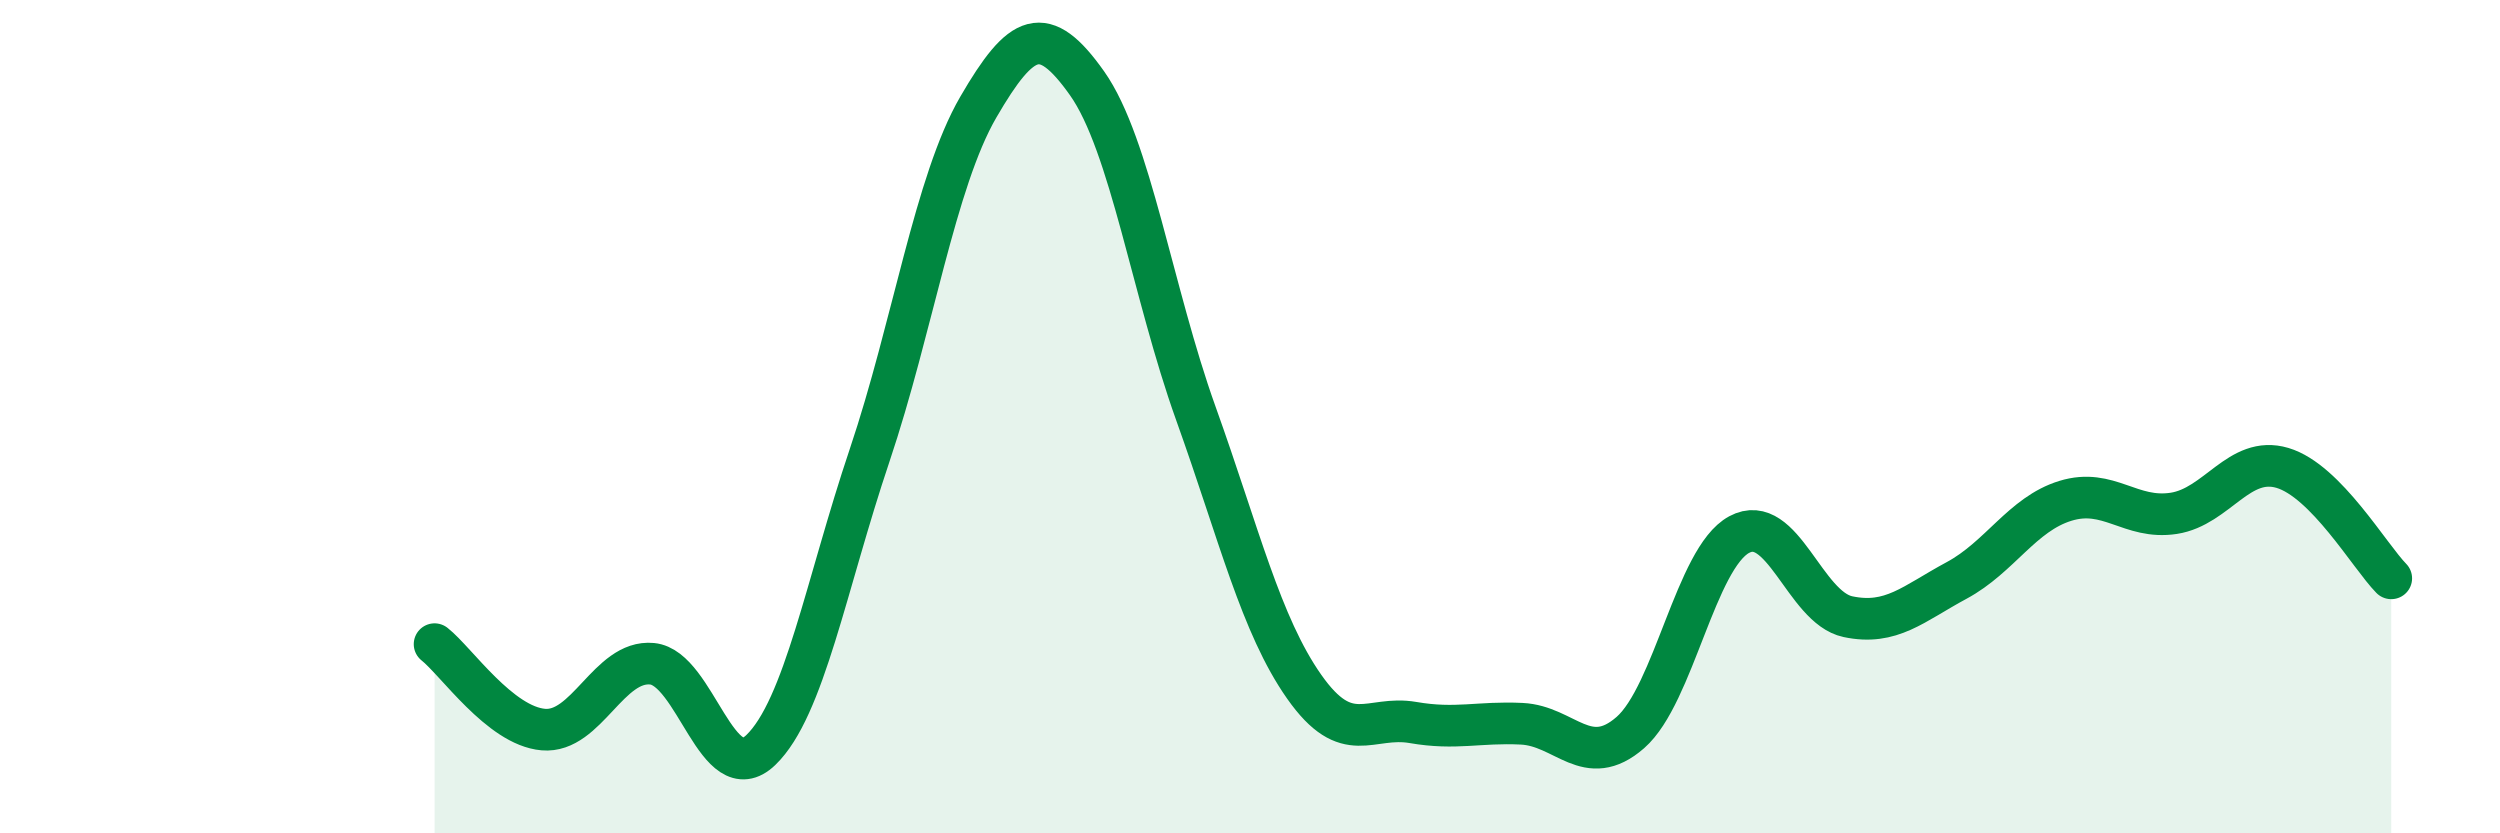
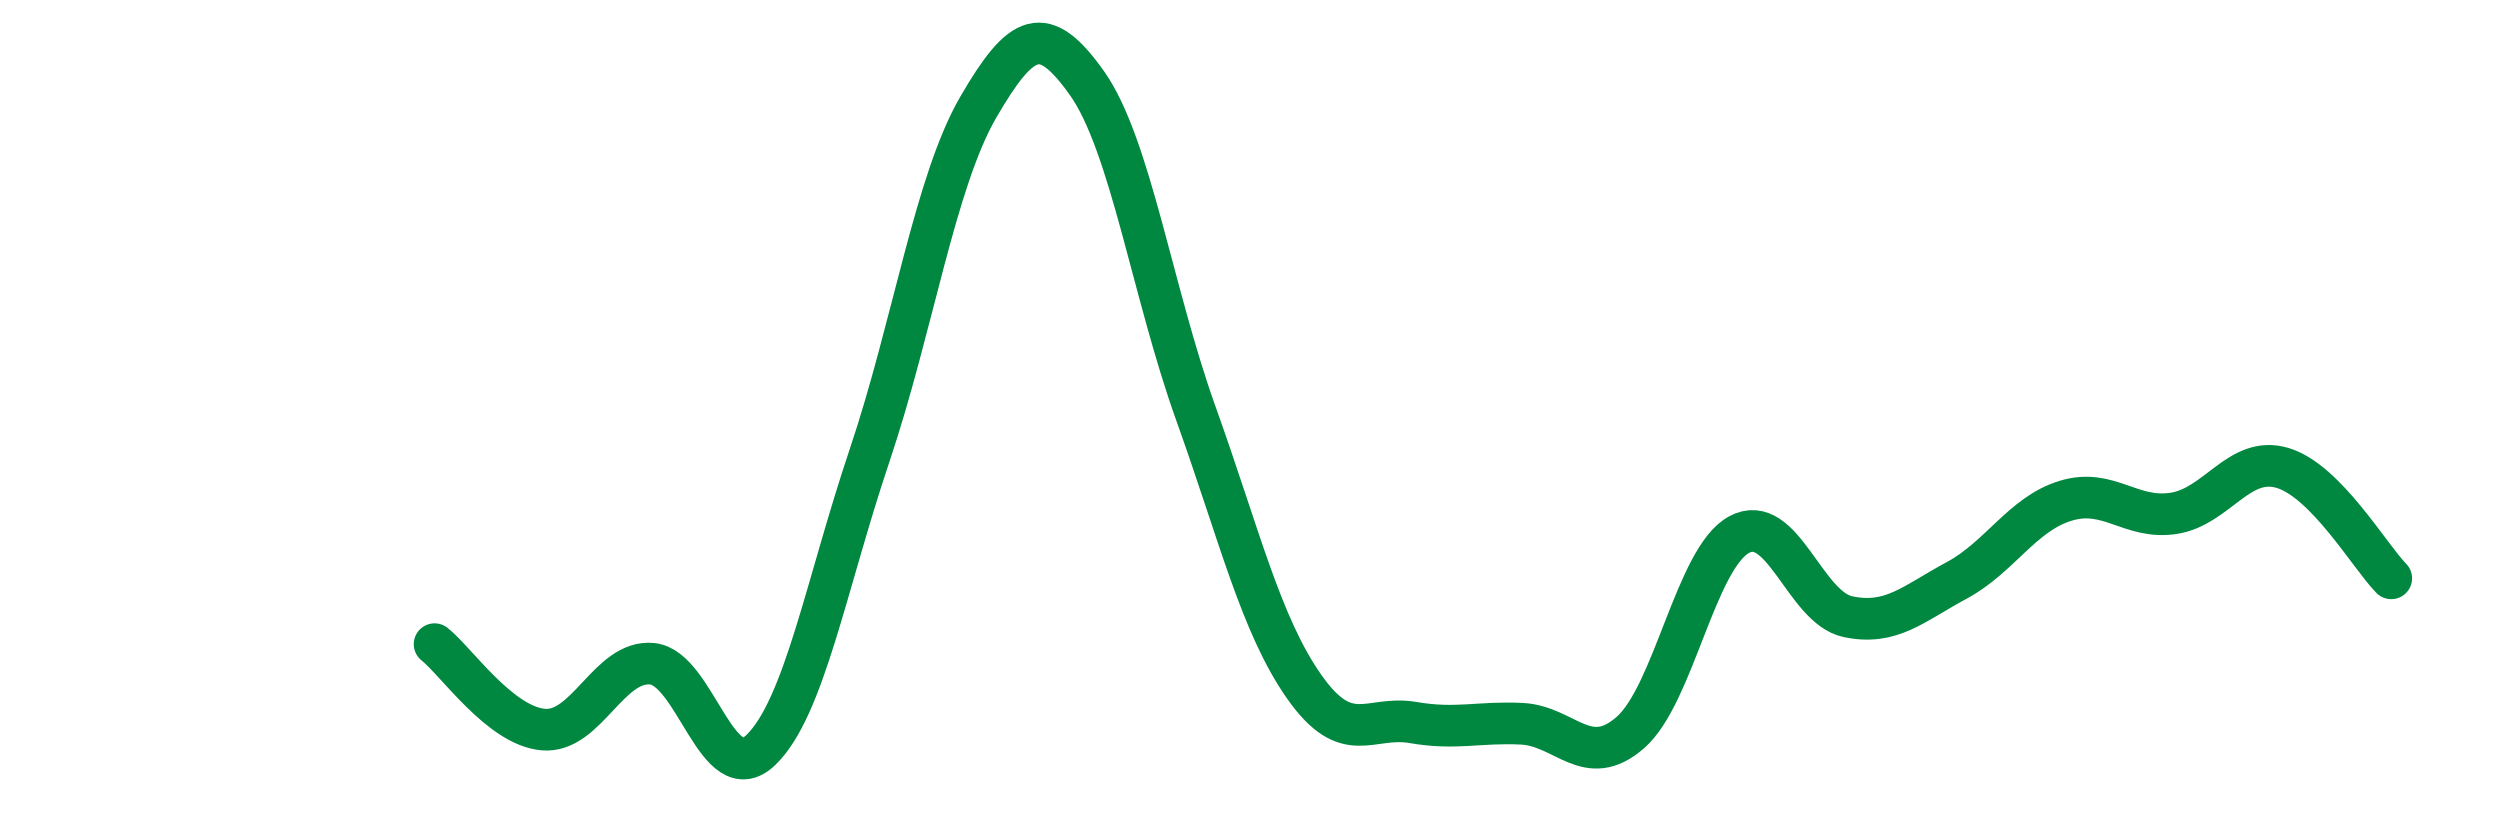
<svg xmlns="http://www.w3.org/2000/svg" width="60" height="20" viewBox="0 0 60 20">
-   <path d="M 10.43,15.46 C 10.95,15.87 12,17.42 13.04,17.51 C 14.08,17.6 14.61,15.83 15.65,15.93 C 16.69,16.03 17.22,19 18.26,18 C 19.3,17 19.83,14.02 20.87,10.93 C 21.91,7.84 22.44,4.36 23.48,2.57 C 24.52,0.78 25.05,0.53 26.09,2 C 27.13,3.47 27.66,7.02 28.7,9.92 C 29.74,12.82 30.26,15 31.3,16.48 C 32.34,17.96 32.87,17.16 33.91,17.34 C 34.95,17.52 35.48,17.32 36.52,17.37 C 37.56,17.42 38.09,18.49 39.13,17.58 C 40.17,16.67 40.7,13.39 41.74,12.83 C 42.78,12.27 43.31,14.58 44.35,14.8 C 45.39,15.02 45.92,14.49 46.96,13.93 C 48,13.37 48.53,12.34 49.57,12.02 C 50.61,11.7 51.13,12.48 52.17,12.32 C 53.21,12.16 53.74,10.92 54.78,11.23 C 55.82,11.54 56.87,13.35 57.39,13.88L57.39 20L10.43 20Z" fill="#008740" opacity="0.1" stroke-linecap="round" stroke-linejoin="round" />
  <path d="M 10.43,15.46 C 10.95,15.87 12,17.42 13.04,17.51 C 14.08,17.6 14.61,15.83 15.65,15.93 C 16.69,16.03 17.22,19 18.26,18 C 19.3,17 19.83,14.02 20.87,10.93 C 21.91,7.84 22.44,4.36 23.48,2.57 C 24.52,0.78 25.05,0.53 26.09,2 C 27.13,3.47 27.66,7.02 28.7,9.92 C 29.74,12.82 30.26,15 31.3,16.48 C 32.34,17.96 32.87,17.16 33.91,17.34 C 34.95,17.52 35.48,17.32 36.52,17.37 C 37.56,17.42 38.09,18.49 39.13,17.58 C 40.17,16.67 40.7,13.39 41.74,12.83 C 42.78,12.27 43.31,14.58 44.35,14.8 C 45.39,15.02 45.92,14.49 46.96,13.93 C 48,13.37 48.53,12.34 49.57,12.02 C 50.61,11.7 51.13,12.48 52.17,12.32 C 53.21,12.16 53.74,10.92 54.78,11.23 C 55.82,11.54 56.87,13.35 57.39,13.88" stroke="#008740" stroke-width="1" fill="none" stroke-linecap="round" stroke-linejoin="round" />
</svg>